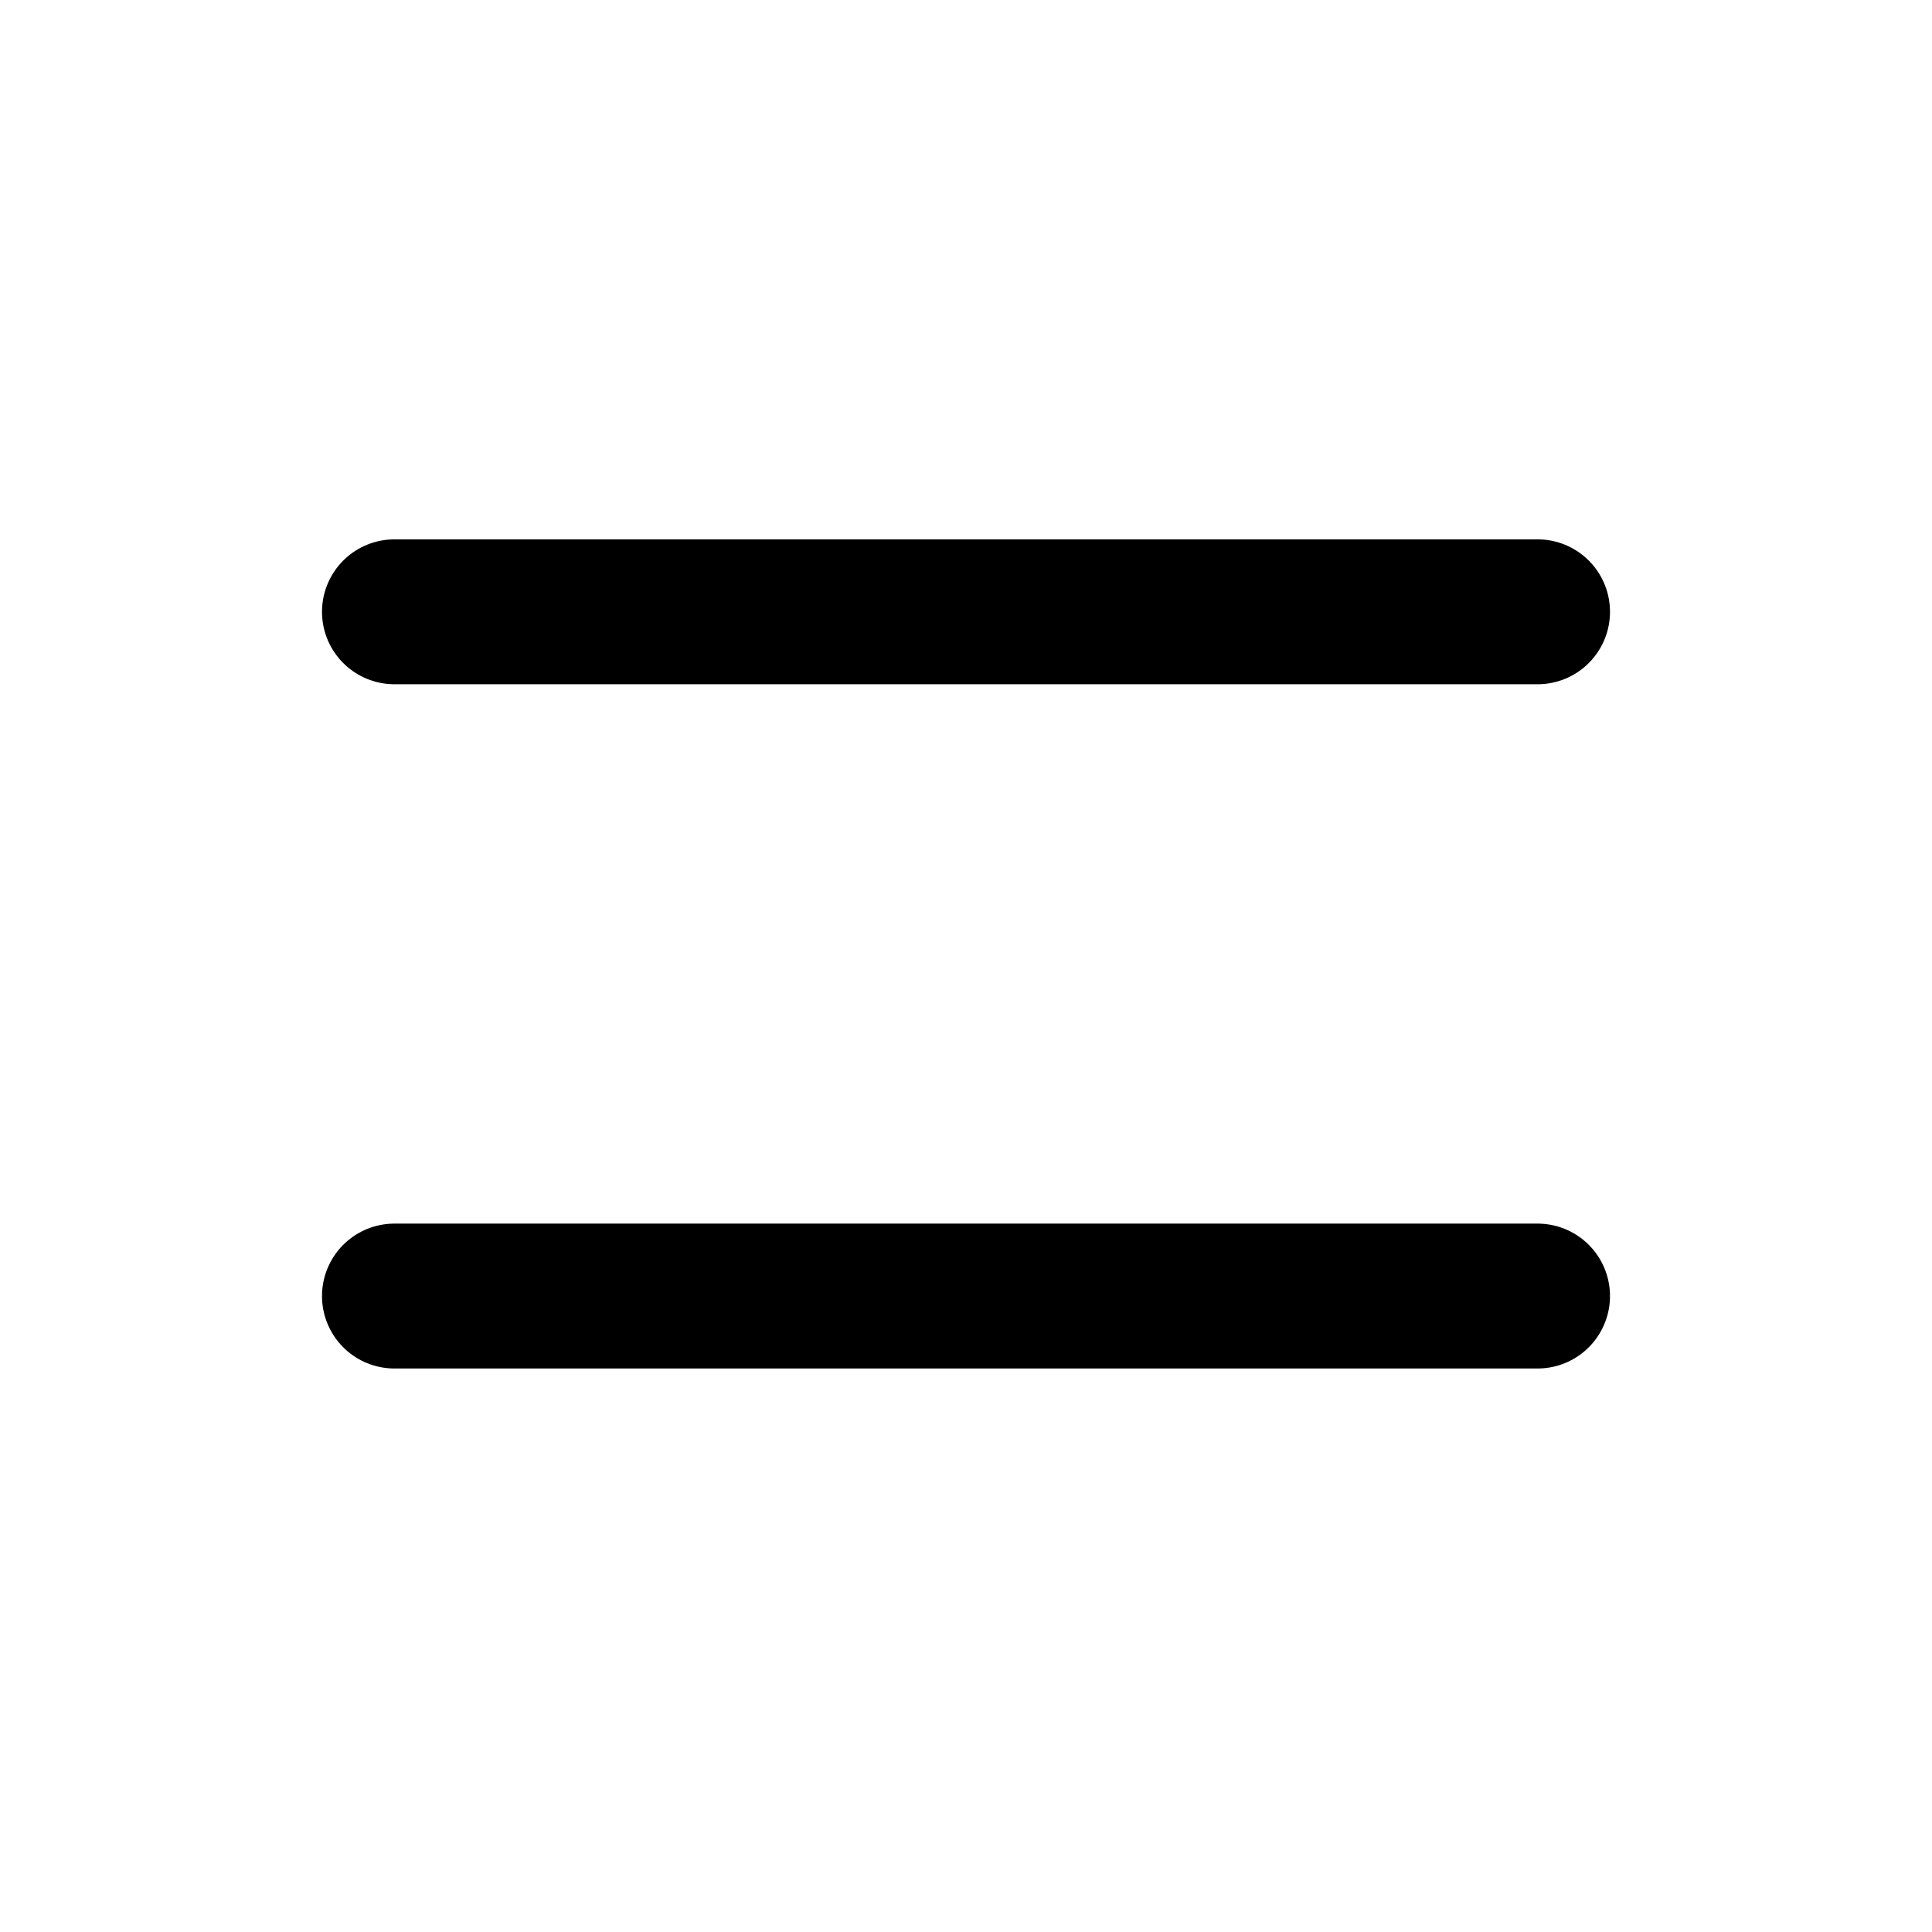
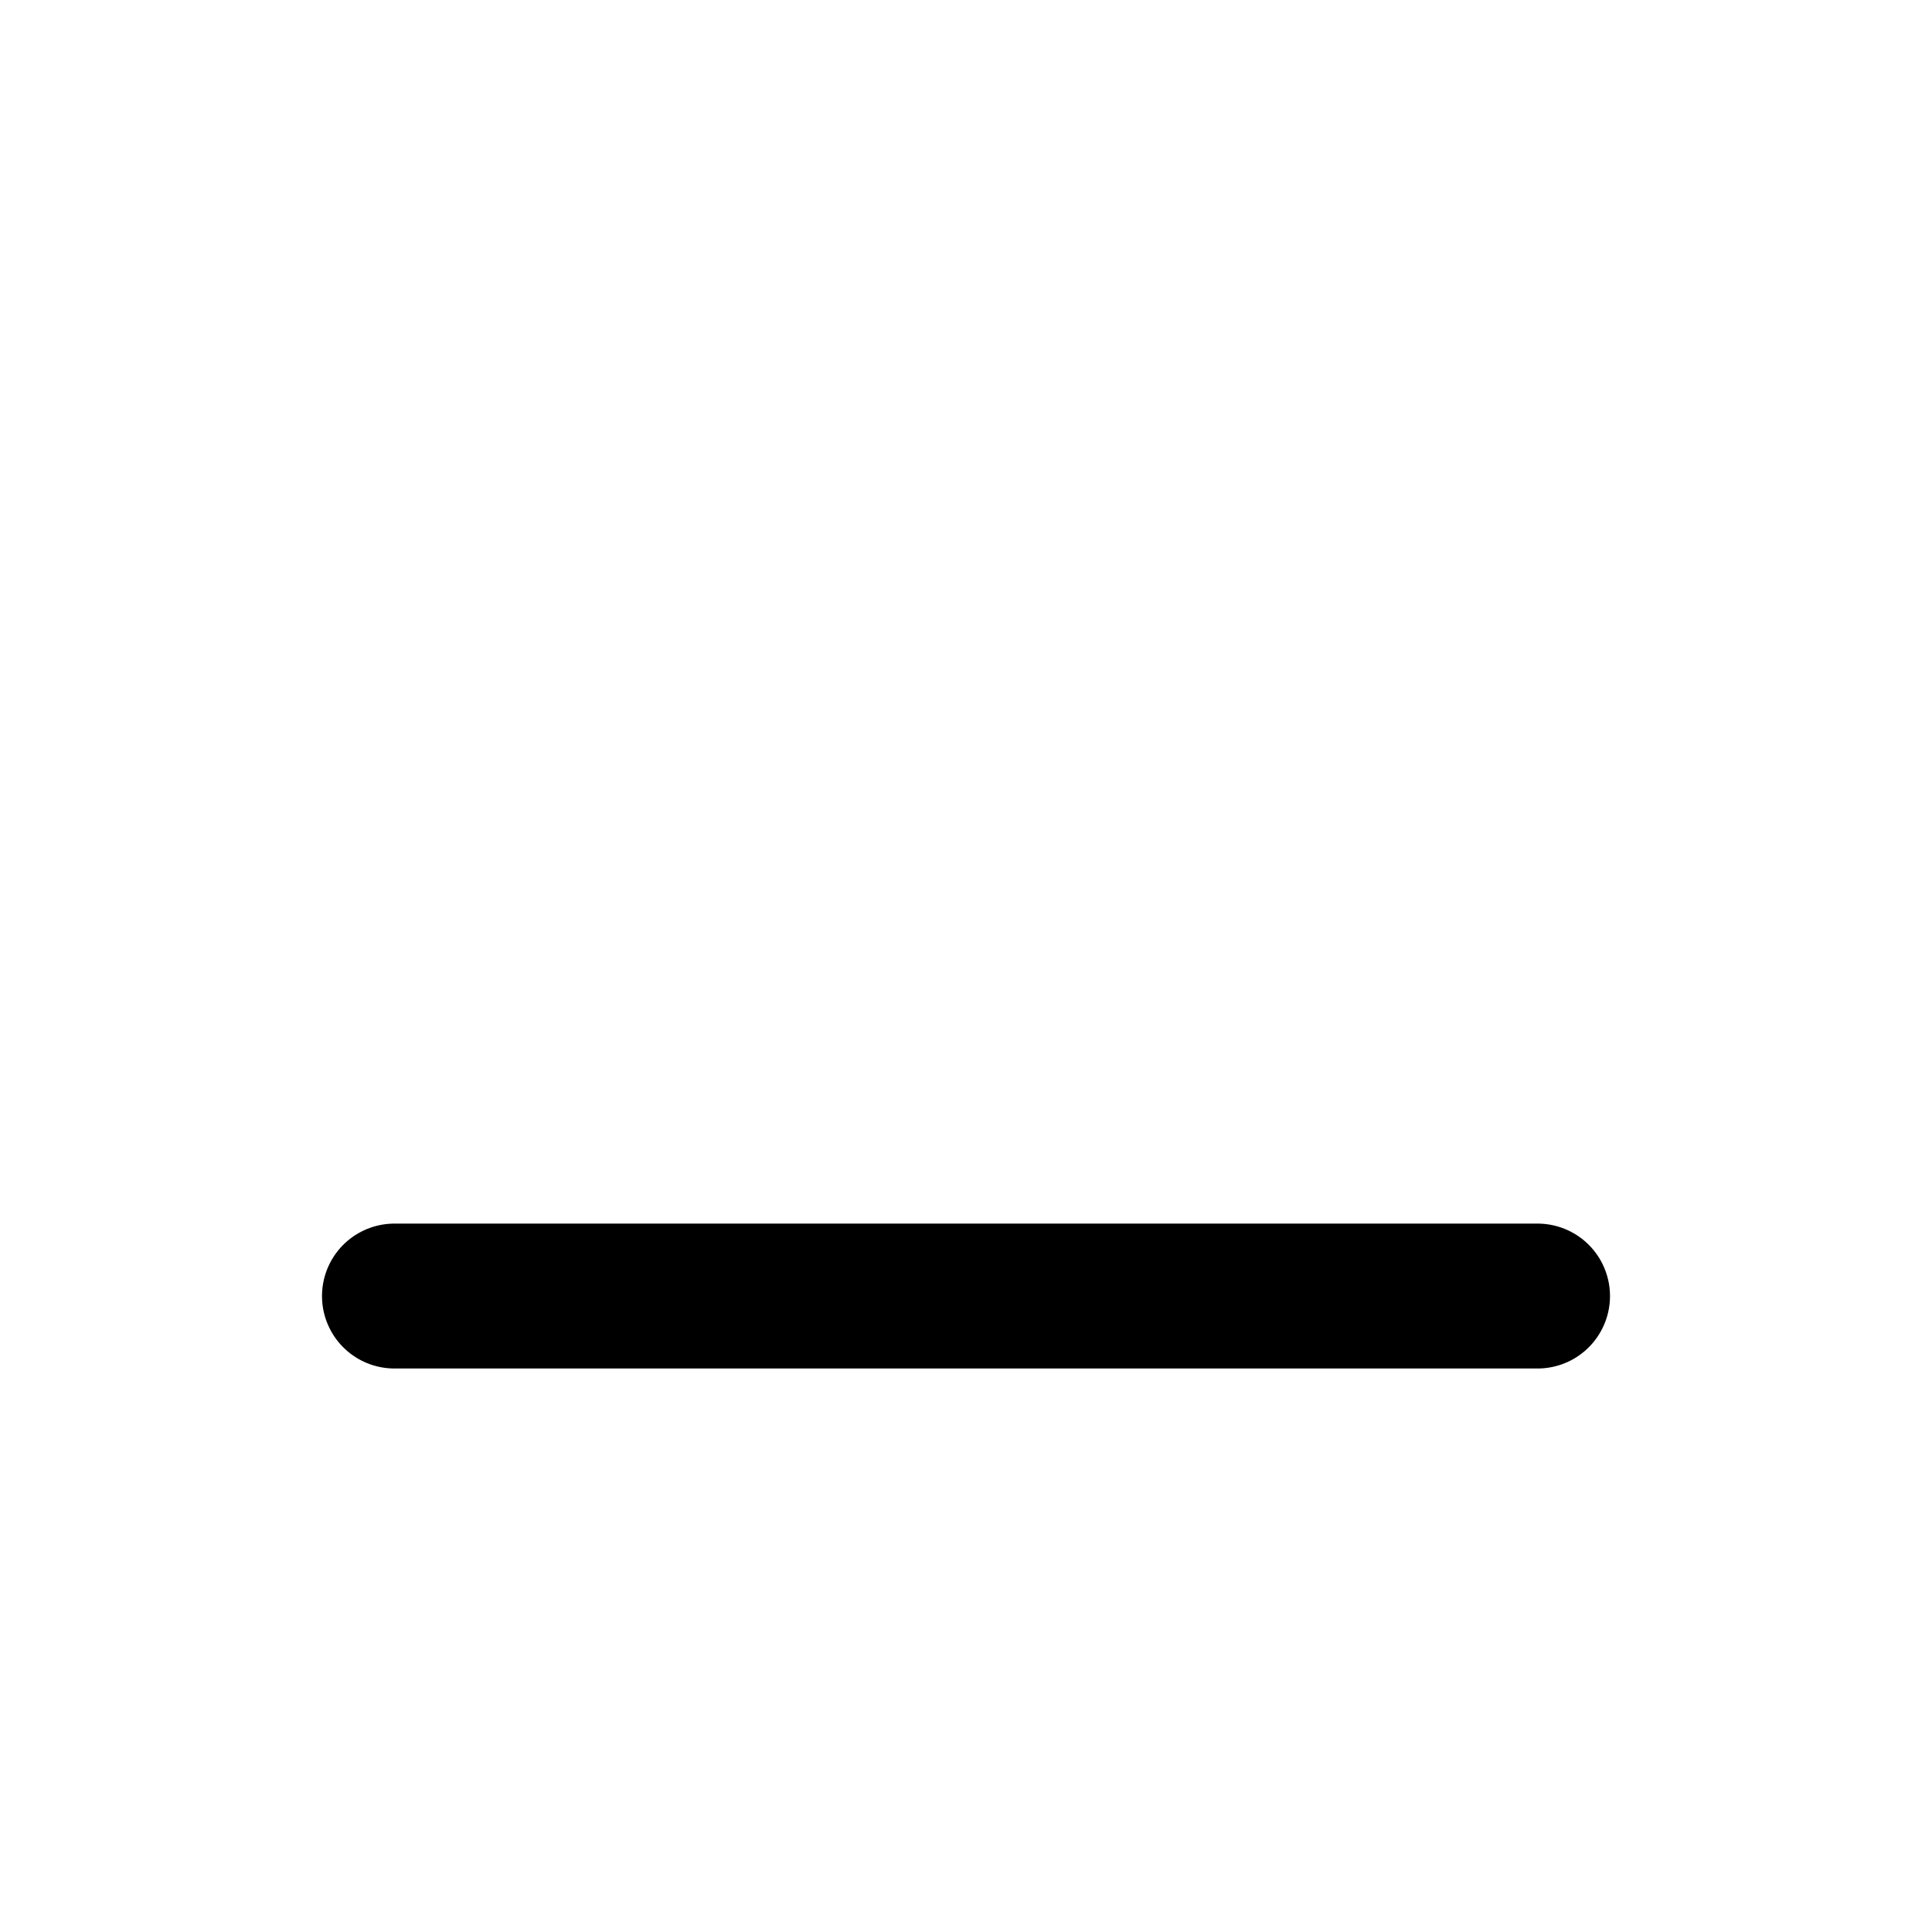
<svg xmlns="http://www.w3.org/2000/svg" width="24" height="24" viewBox="0 0 24 24" fill="none">
-   <line x1="4.9" y1="7.6" x2="19.1" y2="7.6" stroke="black" stroke-width="1.8" stroke-linecap="round" />
  <line x1="4.9" y1="16.1" x2="19.1" y2="16.1" stroke="black" stroke-width="1.8" stroke-linecap="round" />
</svg>